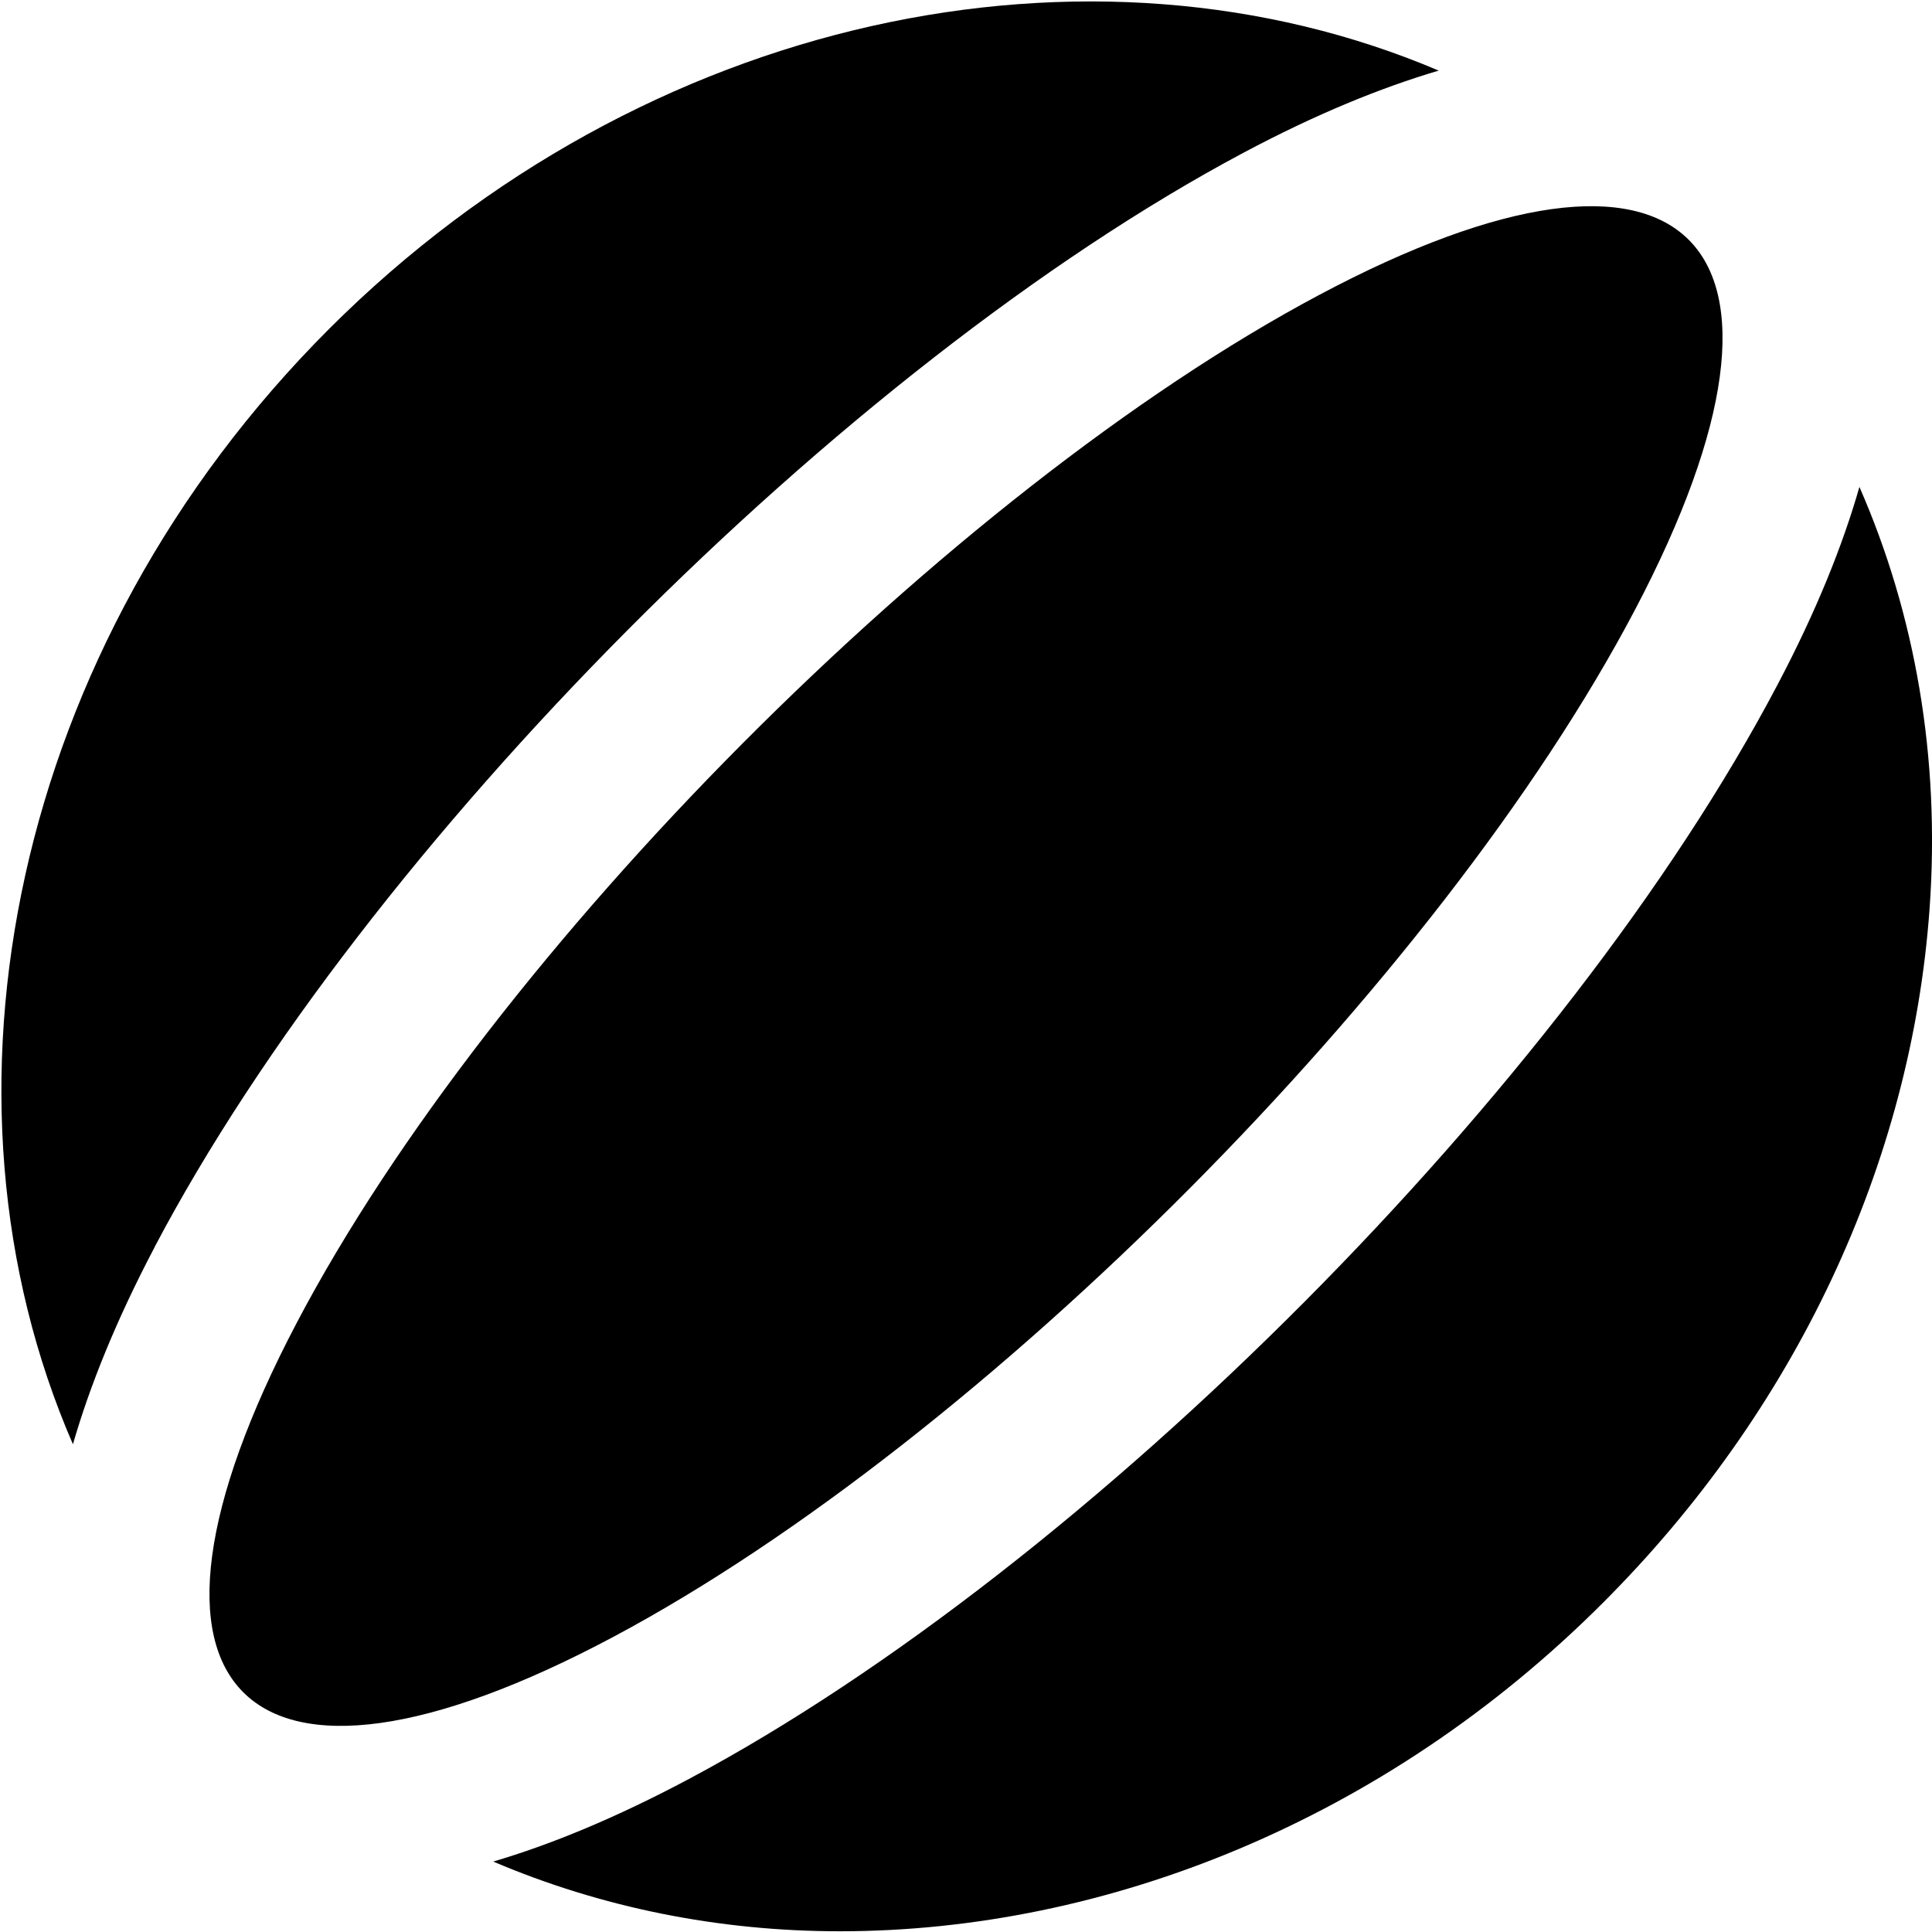
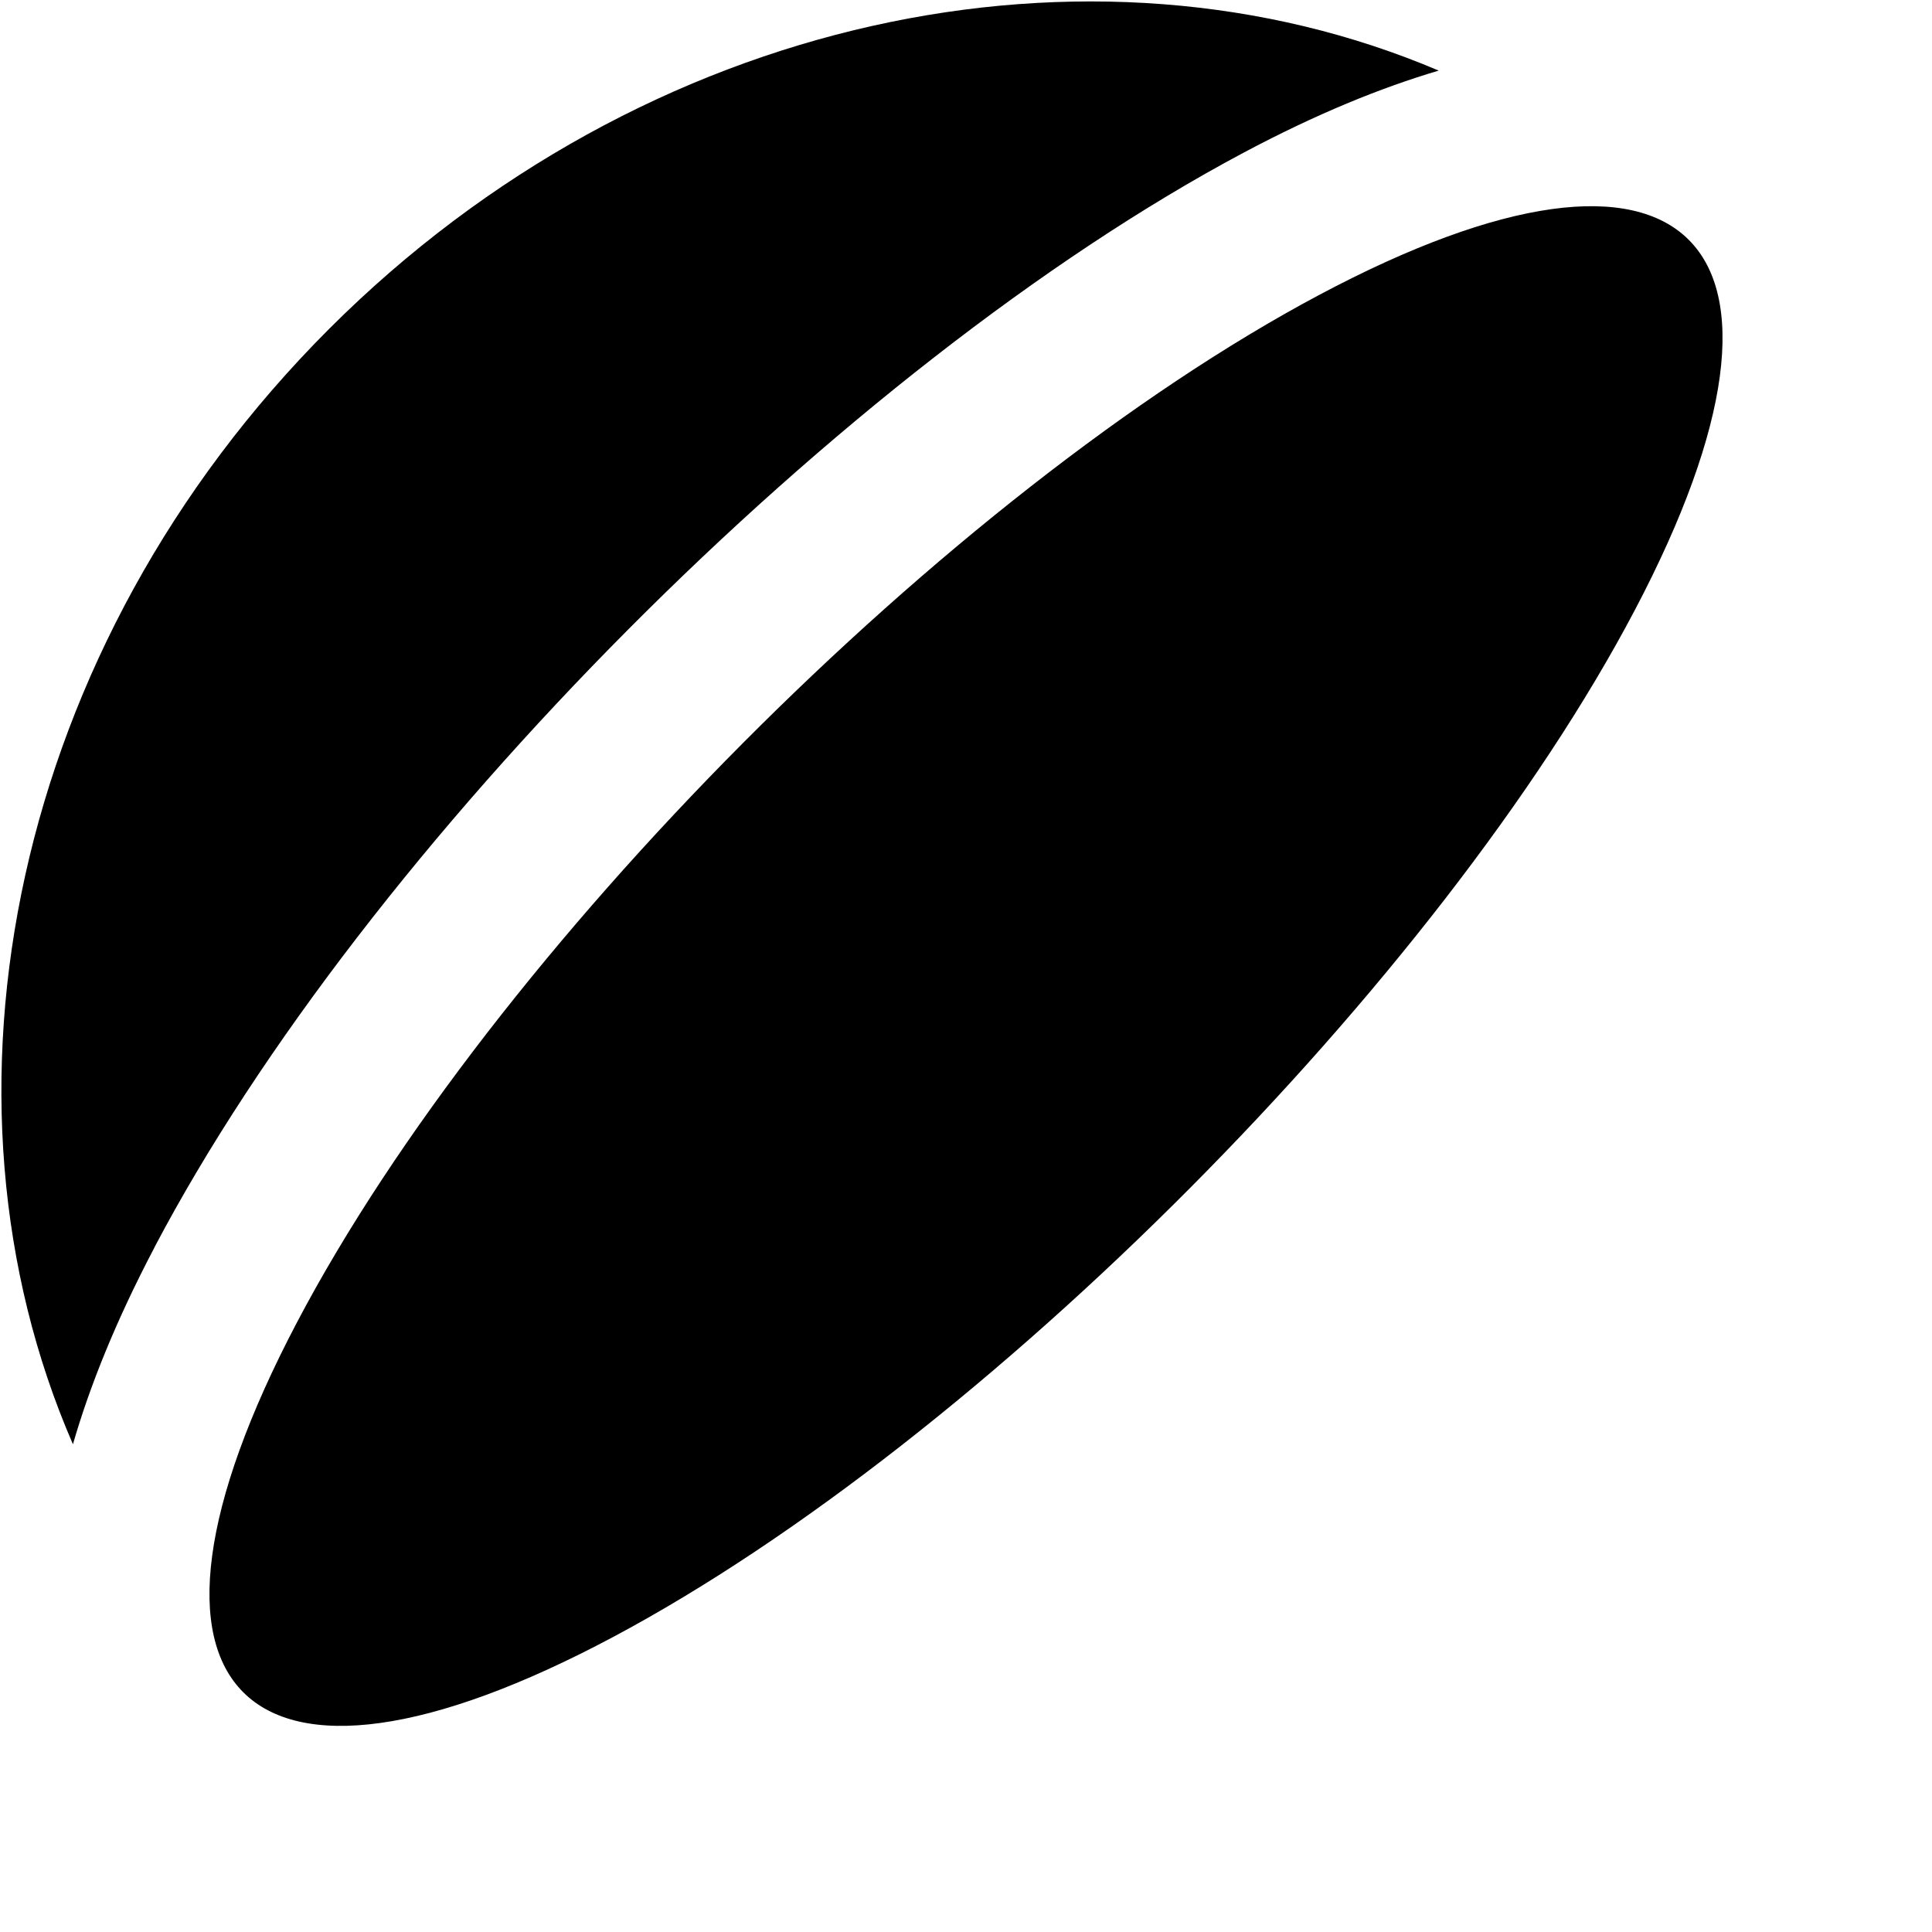
<svg xmlns="http://www.w3.org/2000/svg" id="Layer_1" data-name="Layer 1" viewBox="0 0 24 24">
-   <path d="m7.617,20.335c-4.59,2.445-6.349.695-3.928-3.908,2.421-4.603,8.104-10.317,12.694-12.761,4.59-2.445,6.349-.695,3.928,3.908-2.421,4.603-8.104,10.316-12.694,12.761ZM1.918,15.496C4.537,10.517,10.478,4.545,15.442,1.9c.91-.485,1.714-.811,2.43-1.023C13.559-.959,8.011.164,4.087,4.087.144,8.031-.972,13.619.906,17.941c.208-.72.531-1.528,1.013-2.445ZM23.098,6.05c-.207.722-.531,1.534-1.016,2.454-2.619,4.979-8.56,10.951-13.524,13.595-.909.484-1.715.815-2.431,1.026,1.345.573,2.806.866,4.306.866,3.308,0,6.78-1.38,9.479-4.08,2.391-2.39,3.831-5.453,4.058-8.624.134-1.877-.178-3.655-.872-5.239Z" />
+   <path d="m7.617,20.335c-4.59,2.445-6.349.695-3.928-3.908,2.421-4.603,8.104-10.317,12.694-12.761,4.59-2.445,6.349-.695,3.928,3.908-2.421,4.603-8.104,10.316-12.694,12.761ZM1.918,15.496C4.537,10.517,10.478,4.545,15.442,1.9c.91-.485,1.714-.811,2.43-1.023C13.559-.959,8.011.164,4.087,4.087.144,8.031-.972,13.619.906,17.941c.208-.72.531-1.528,1.013-2.445ZM23.098,6.05Z" />
</svg>